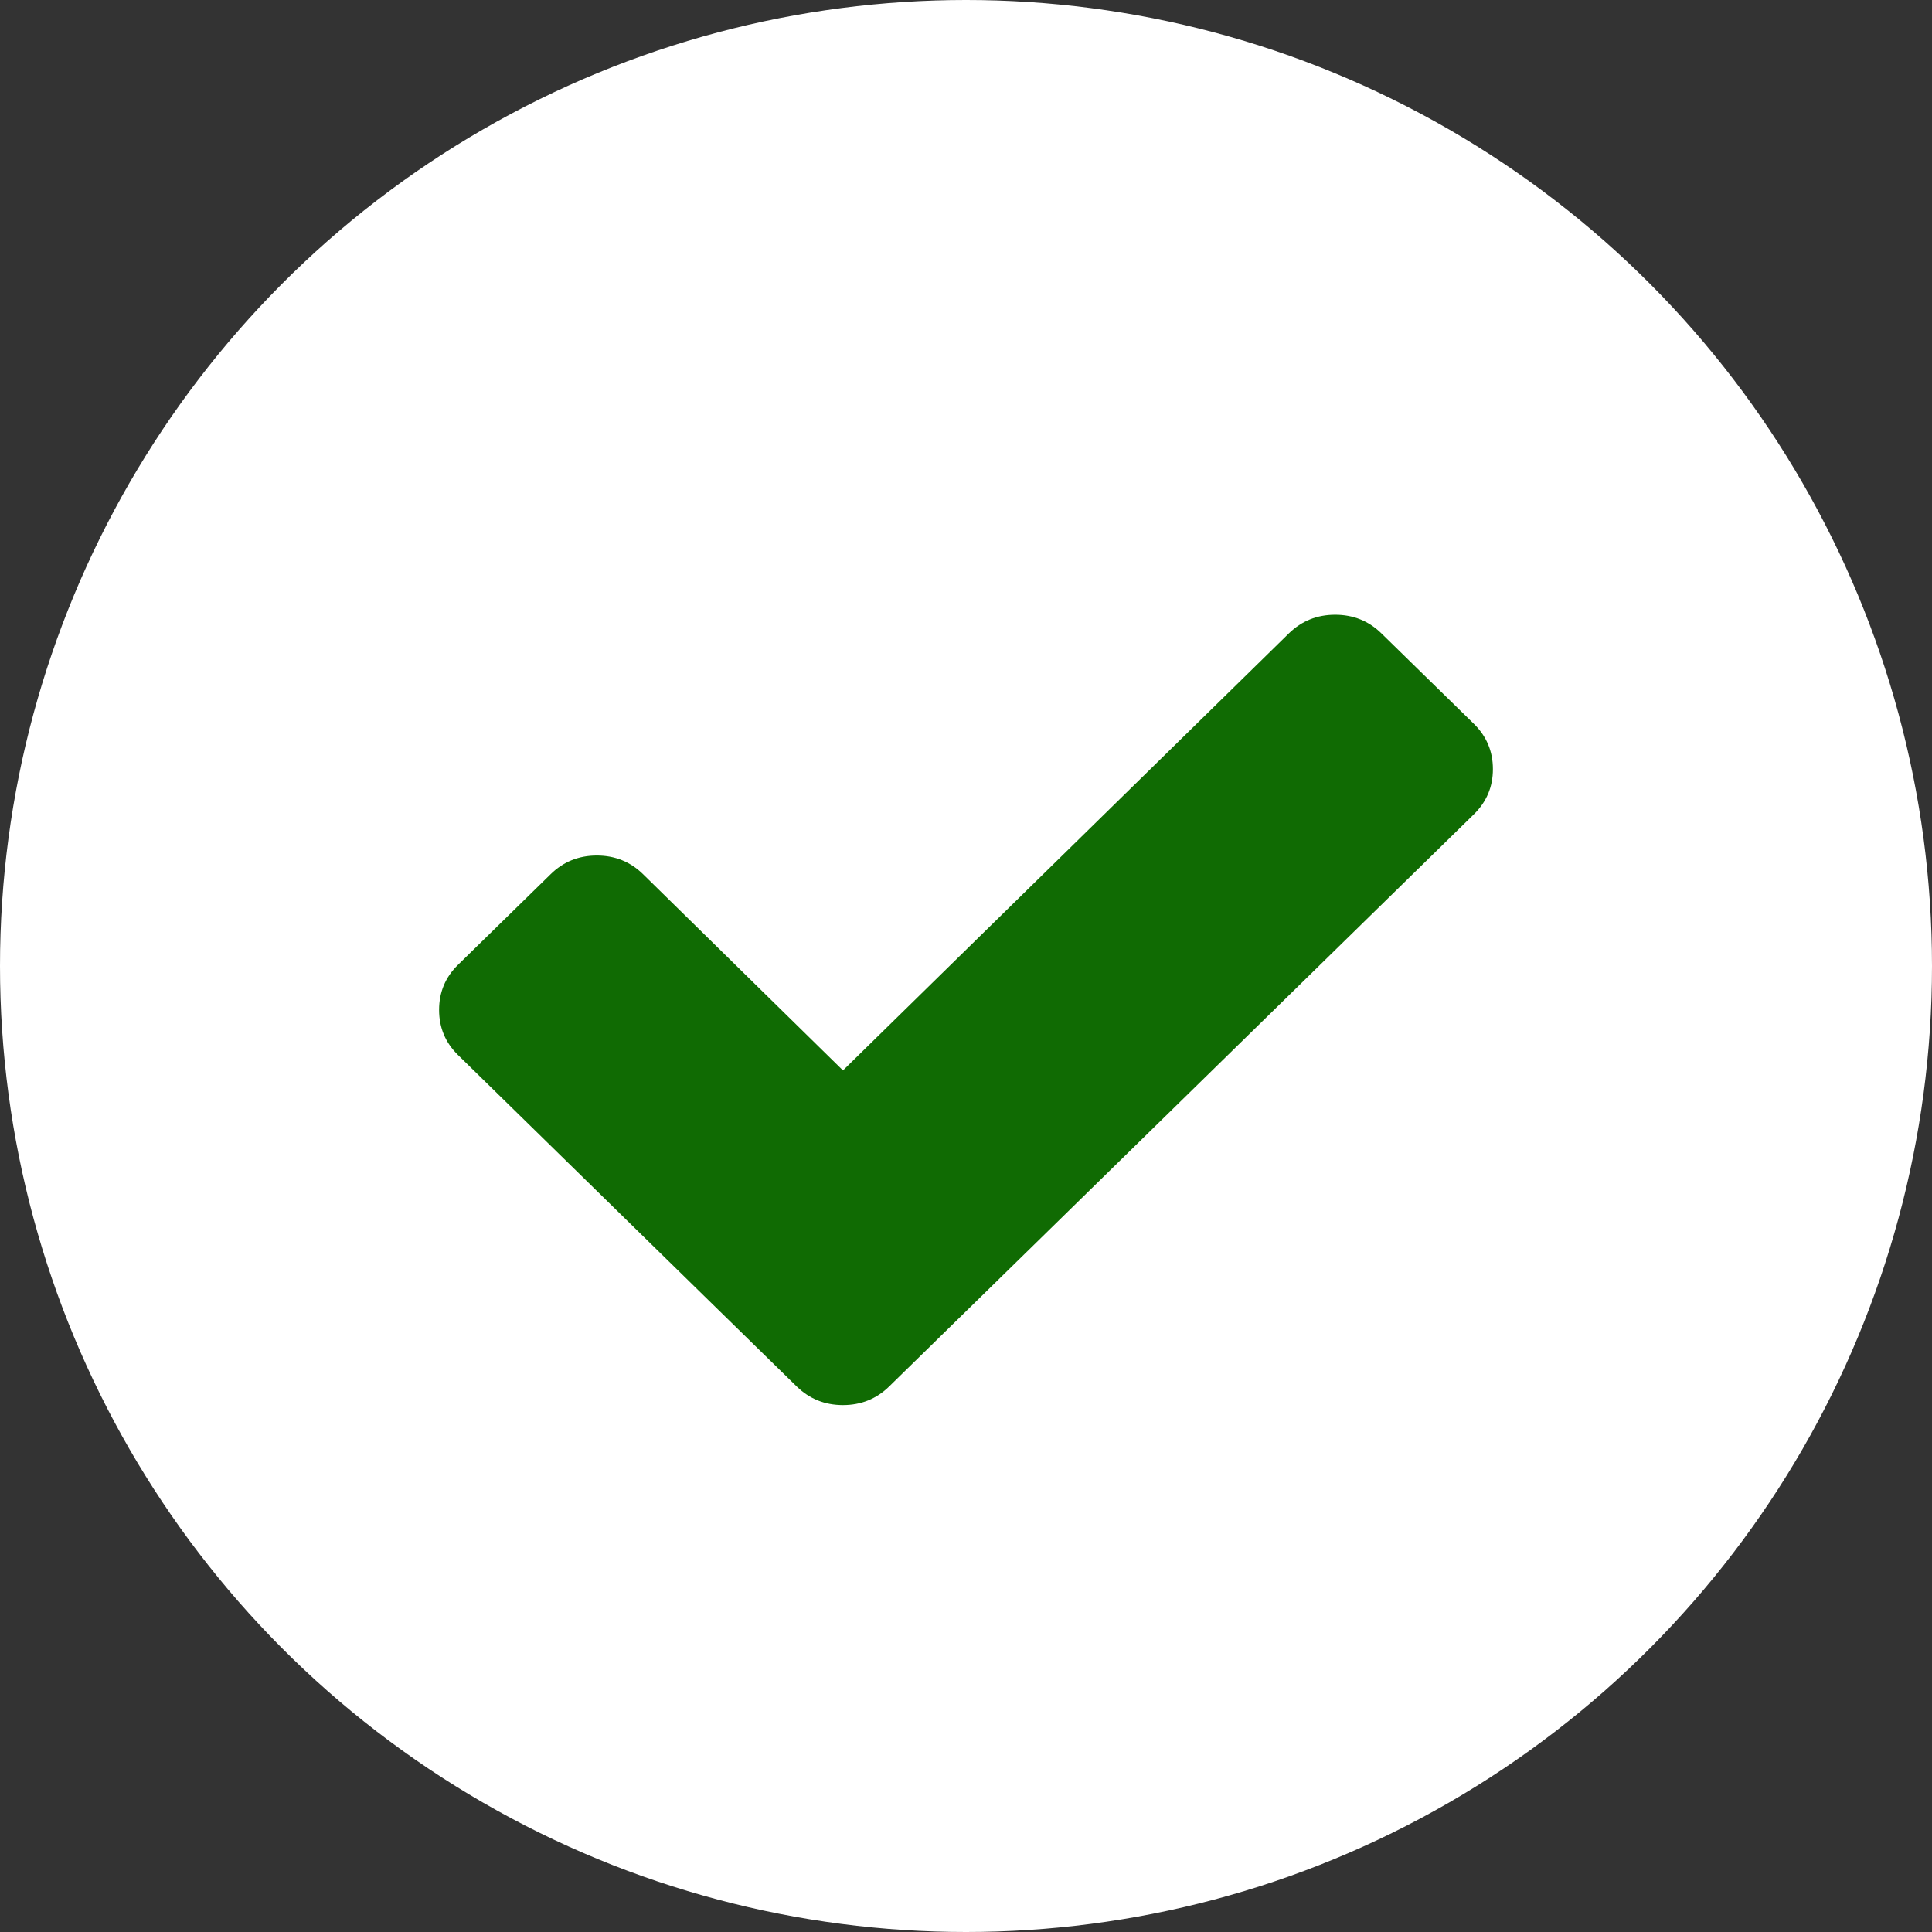
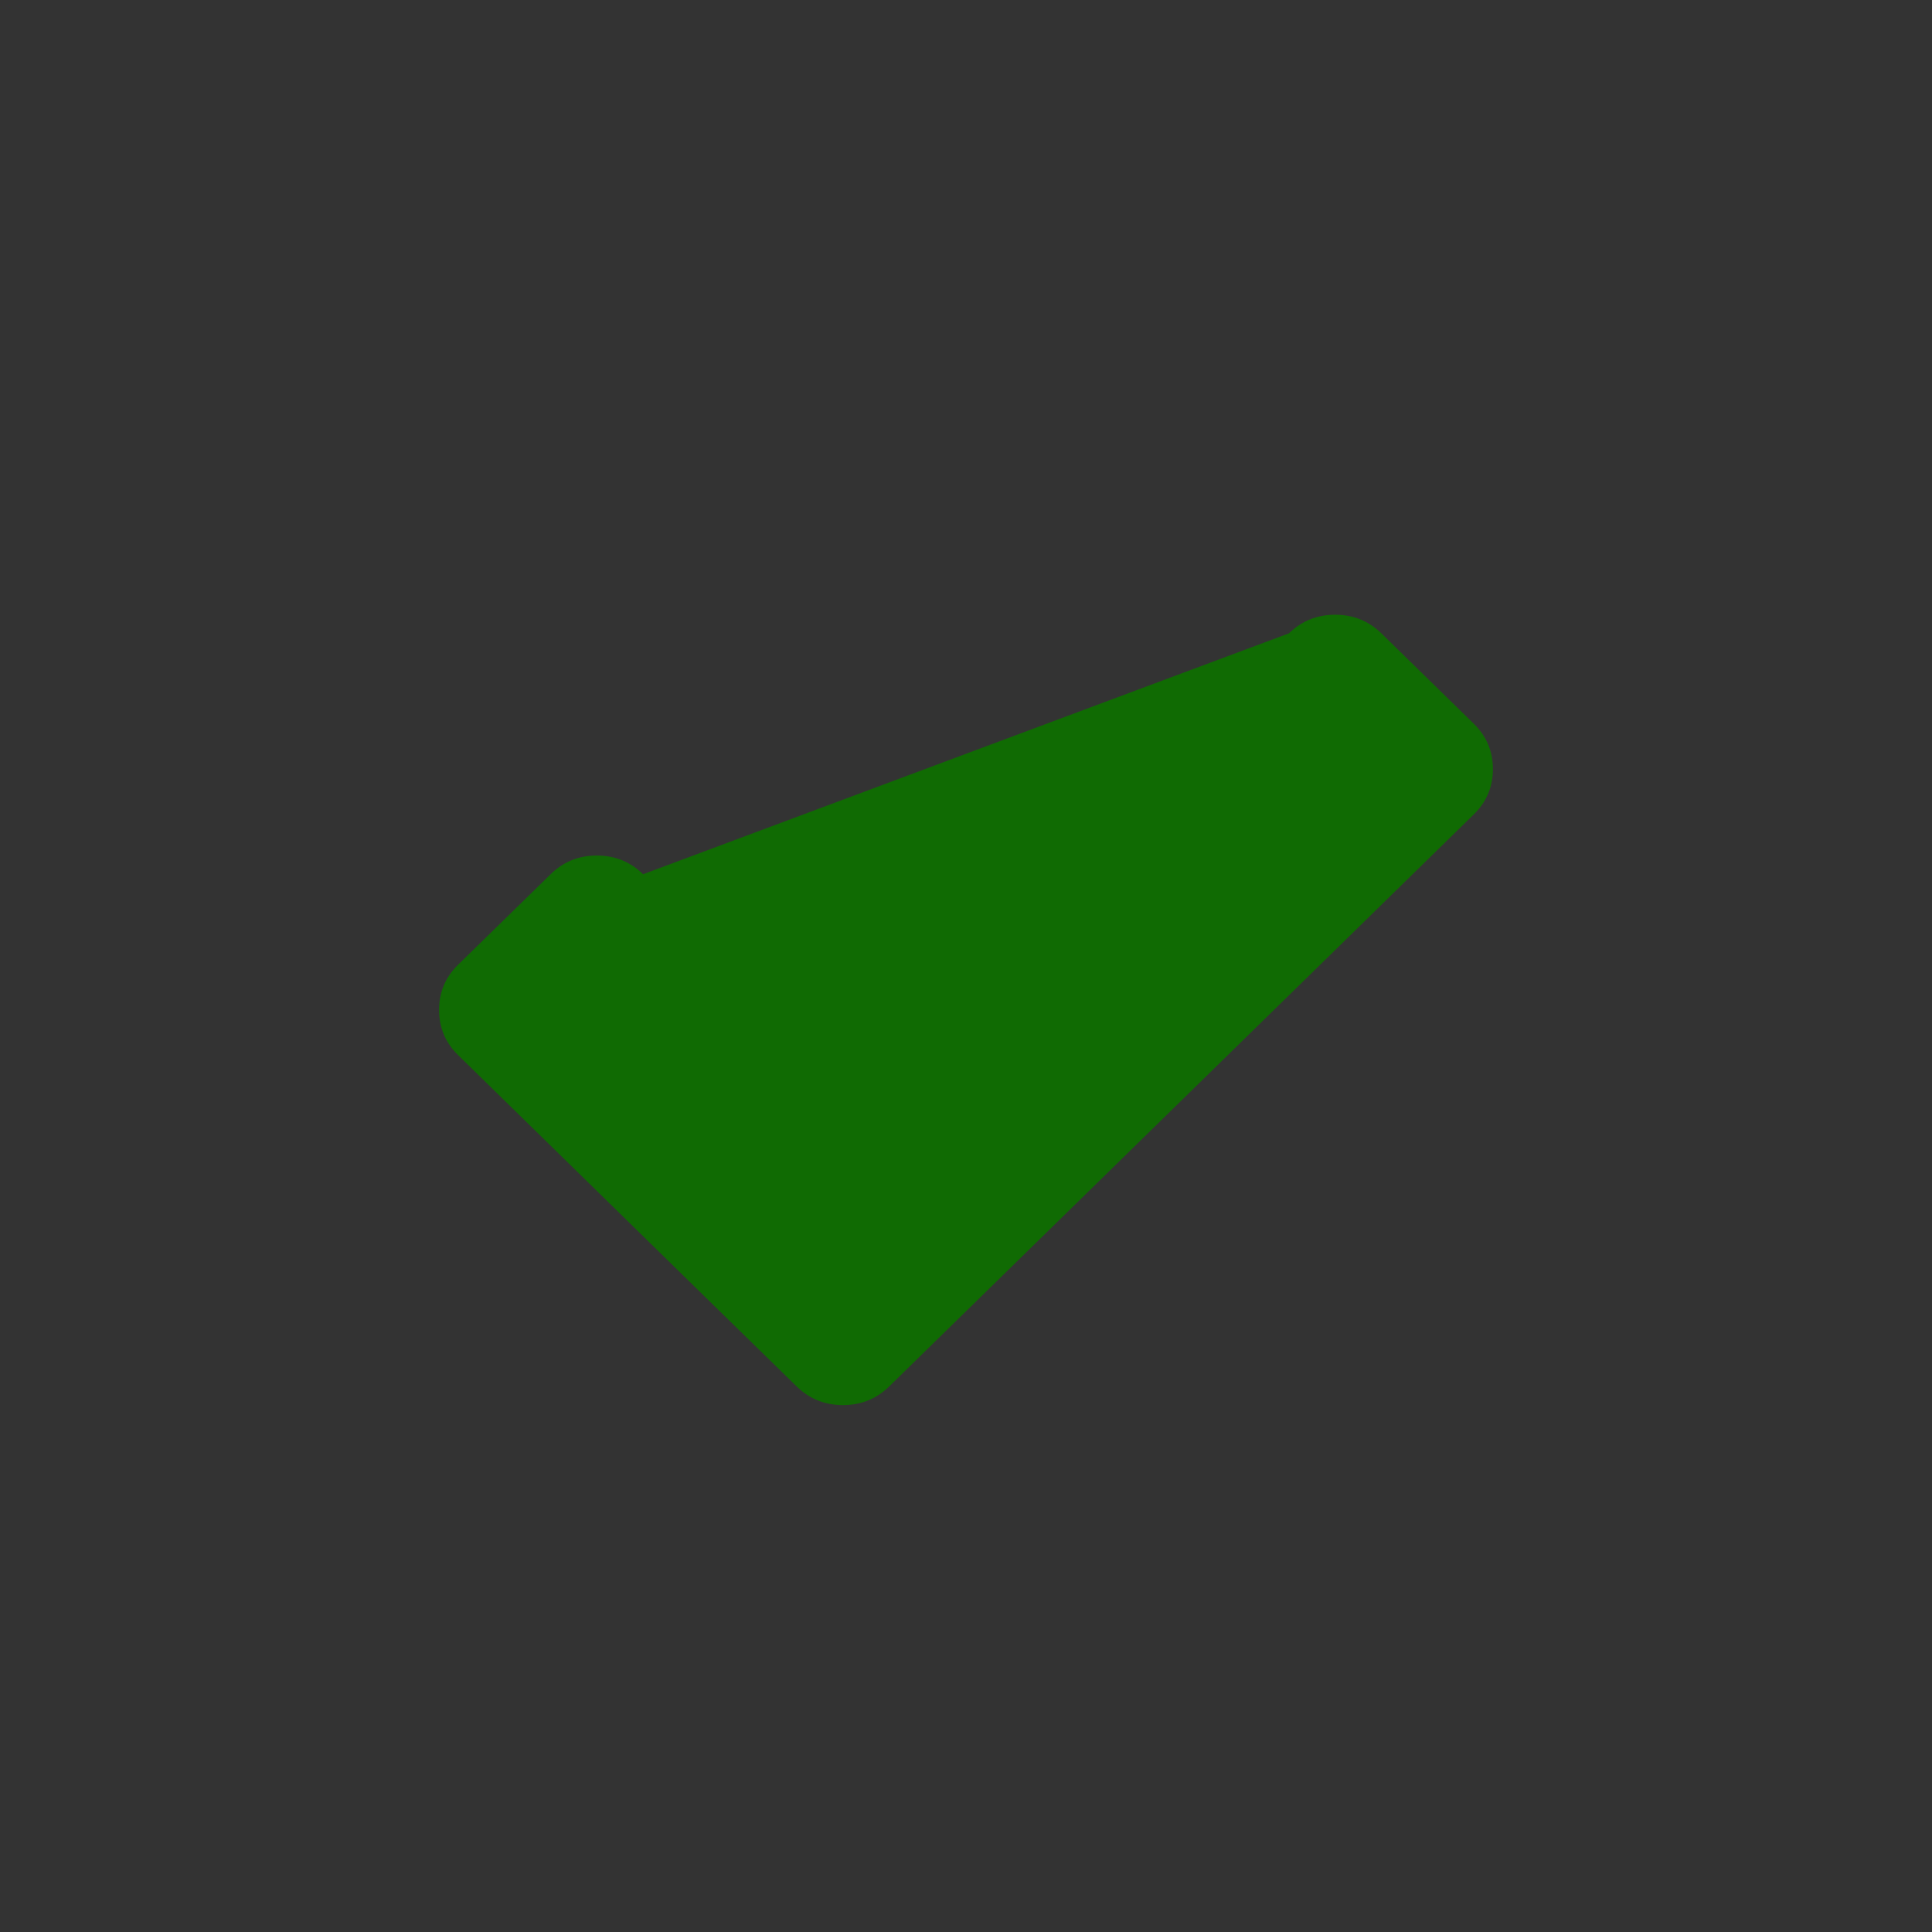
<svg xmlns="http://www.w3.org/2000/svg" width="22px" height="22px" viewBox="0 0 22 22" version="1.1">
  <rect x="0" y="0" width="22" height="22" fill="#333333" stroke="none" />
  <title>Group</title>
  <desc>Created with Sketch.</desc>
  <defs />
  <g id="check" stroke="none" stroke-width="1" fill="none" fill-rule="evenodd" transform="translate(-108, -24)">
    <g id="Group" transform="translate(108, 24)">
-       <circle id="Oval" fill="#FFFFFF" cx="11" cy="11" r="11" />
-       <path d="M17,8.758 C17,8.96 16.928,9.131 16.783,9.273 L11.178,14.758 L10.125,15.788 C9.981,15.929 9.805,16 9.599,16 C9.392,16 9.217,15.929 9.072,15.788 L8.019,14.758 L5.217,12.015 C5.072,11.874 5,11.702 5,11.5 C5,11.298 5.072,11.126 5.217,10.985 L6.27,9.955 C6.414,9.813 6.59,9.742 6.796,9.742 C7.003,9.742 7.178,9.813 7.323,9.955 L9.599,12.189 L14.677,7.212 C14.822,7.071 14.997,7 15.204,7 C15.41,7 15.586,7.071 15.73,7.212 L16.783,8.242 C16.928,8.384 17,8.556 17,8.758 Z" id="Shape" fill="#106B03" fill-rule="nonzero" />
+       <path d="M17,8.758 C17,8.96 16.928,9.131 16.783,9.273 L11.178,14.758 L10.125,15.788 C9.981,15.929 9.805,16 9.599,16 C9.392,16 9.217,15.929 9.072,15.788 L8.019,14.758 L5.217,12.015 C5.072,11.874 5,11.702 5,11.5 C5,11.298 5.072,11.126 5.217,10.985 L6.27,9.955 C6.414,9.813 6.59,9.742 6.796,9.742 C7.003,9.742 7.178,9.813 7.323,9.955 L14.677,7.212 C14.822,7.071 14.997,7 15.204,7 C15.41,7 15.586,7.071 15.73,7.212 L16.783,8.242 C16.928,8.384 17,8.556 17,8.758 Z" id="Shape" fill="#106B03" fill-rule="nonzero" />
    </g>
  </g>
</svg>